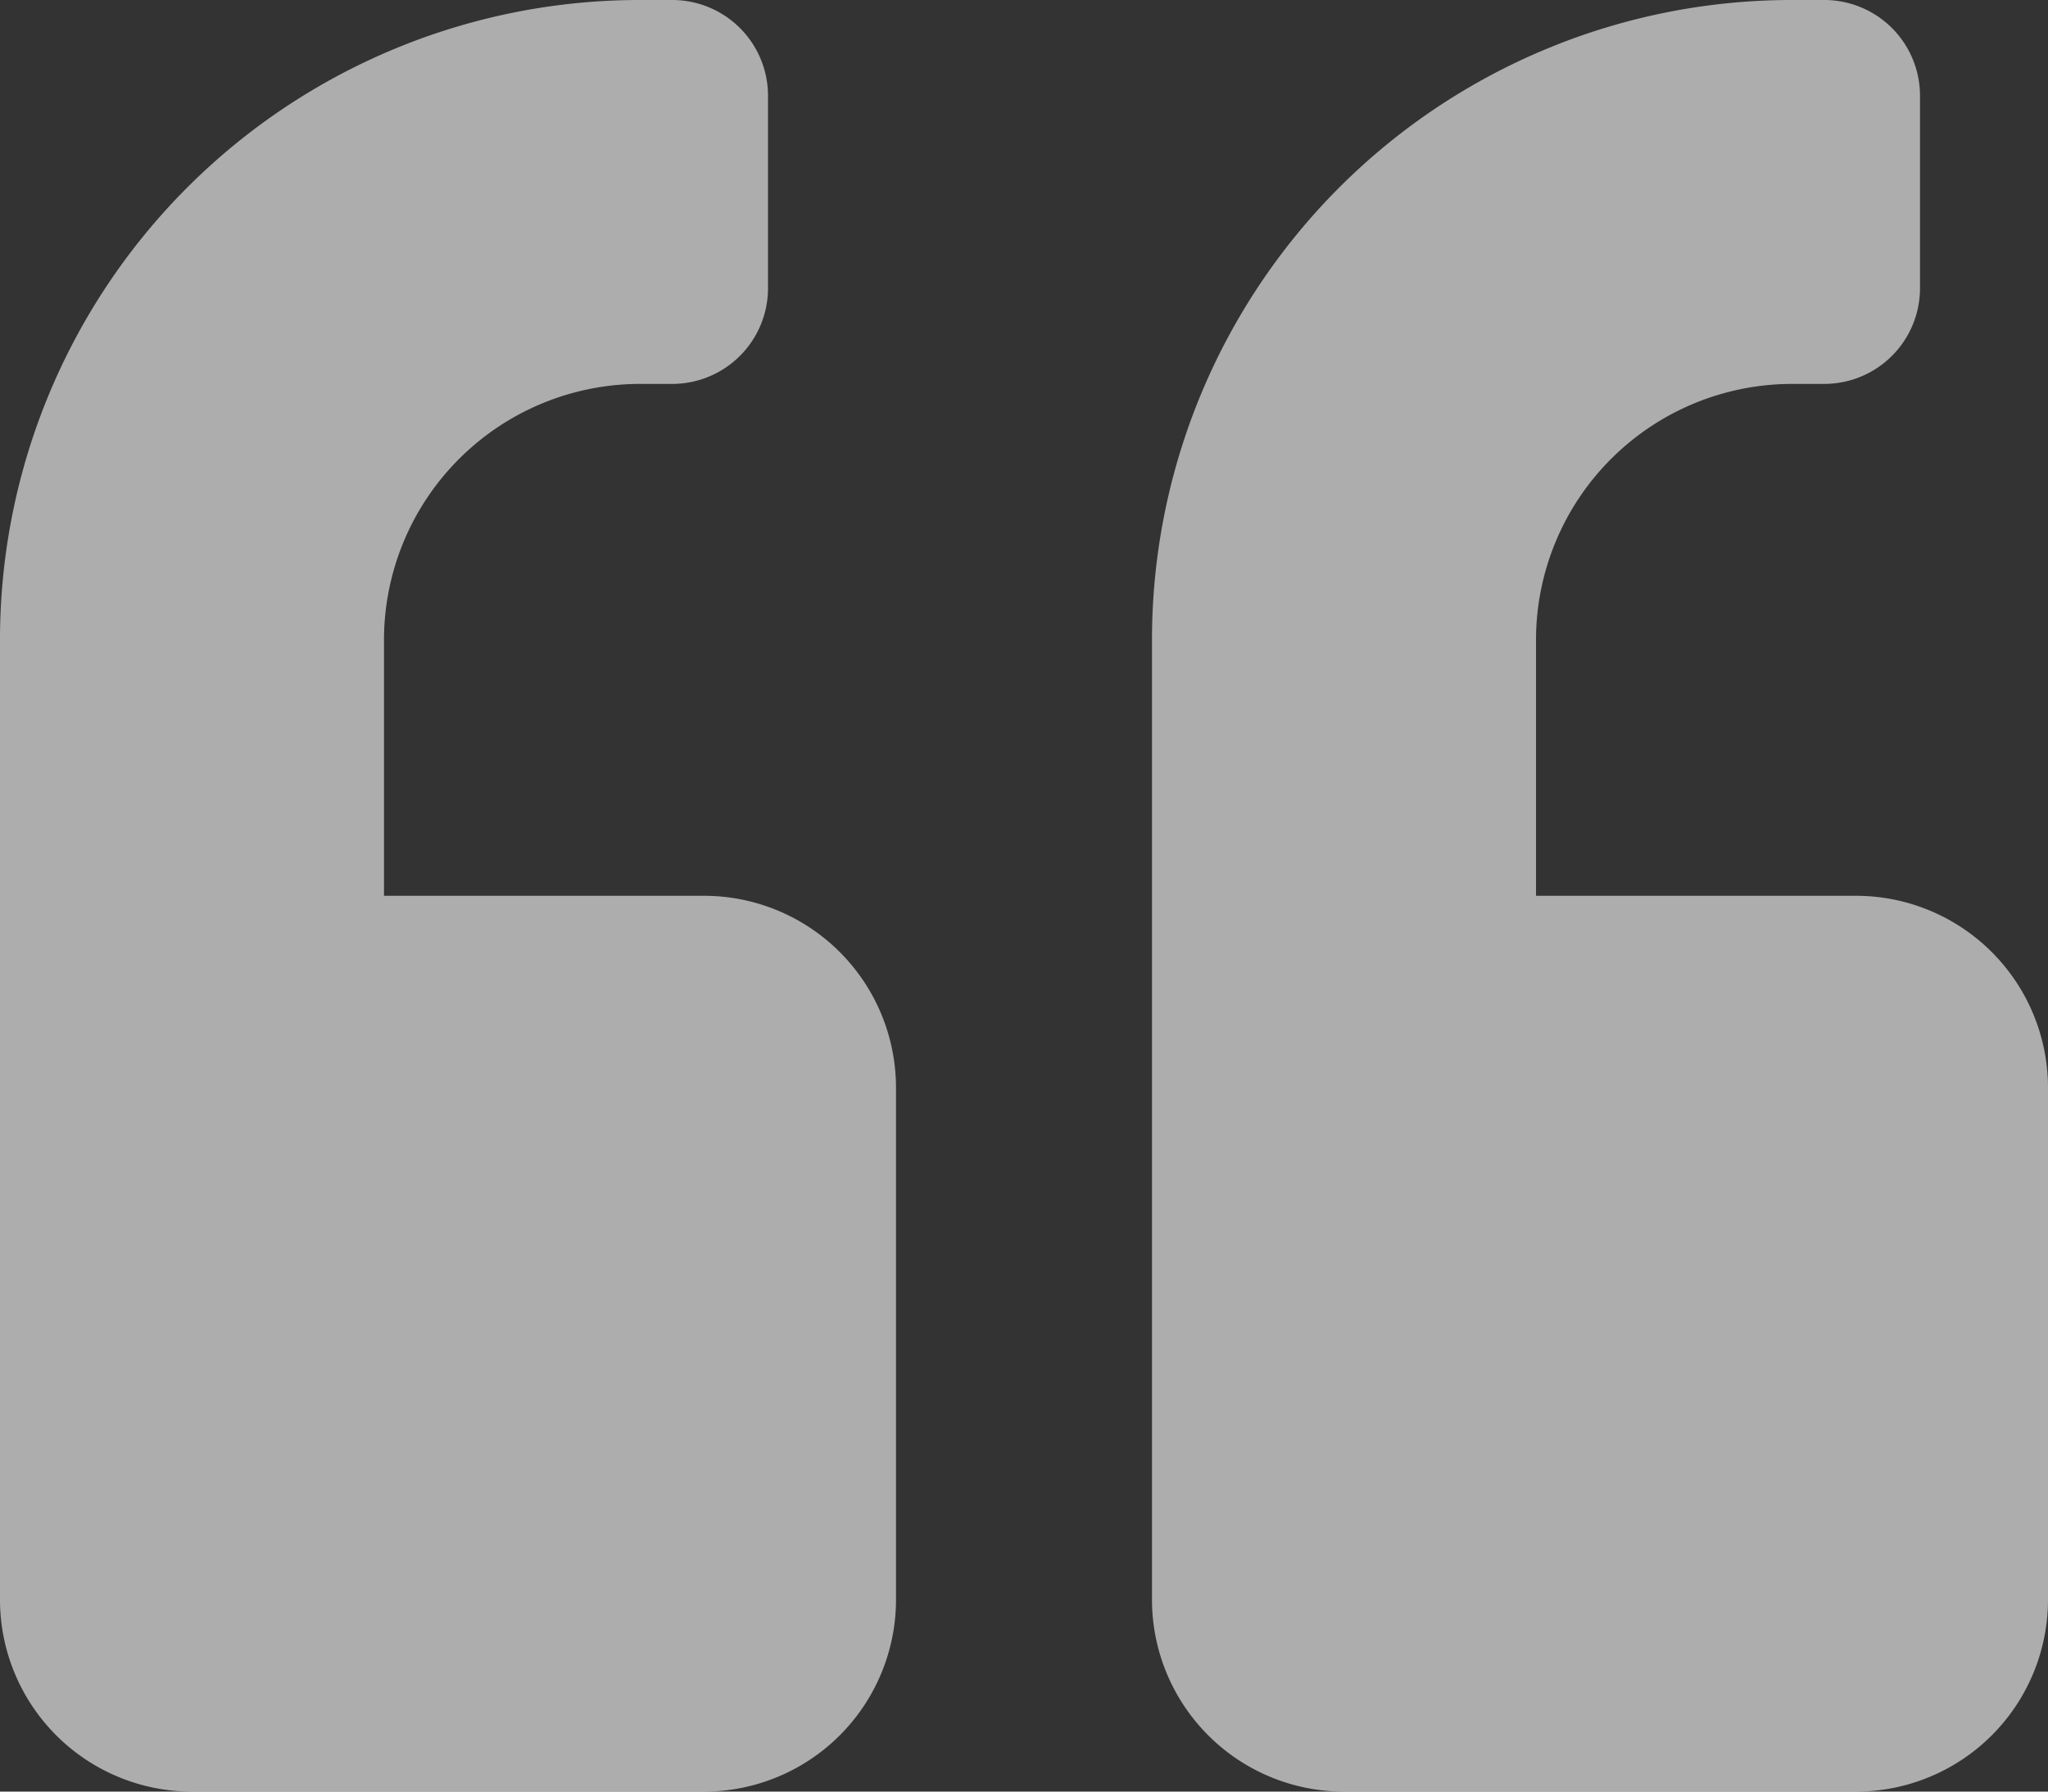
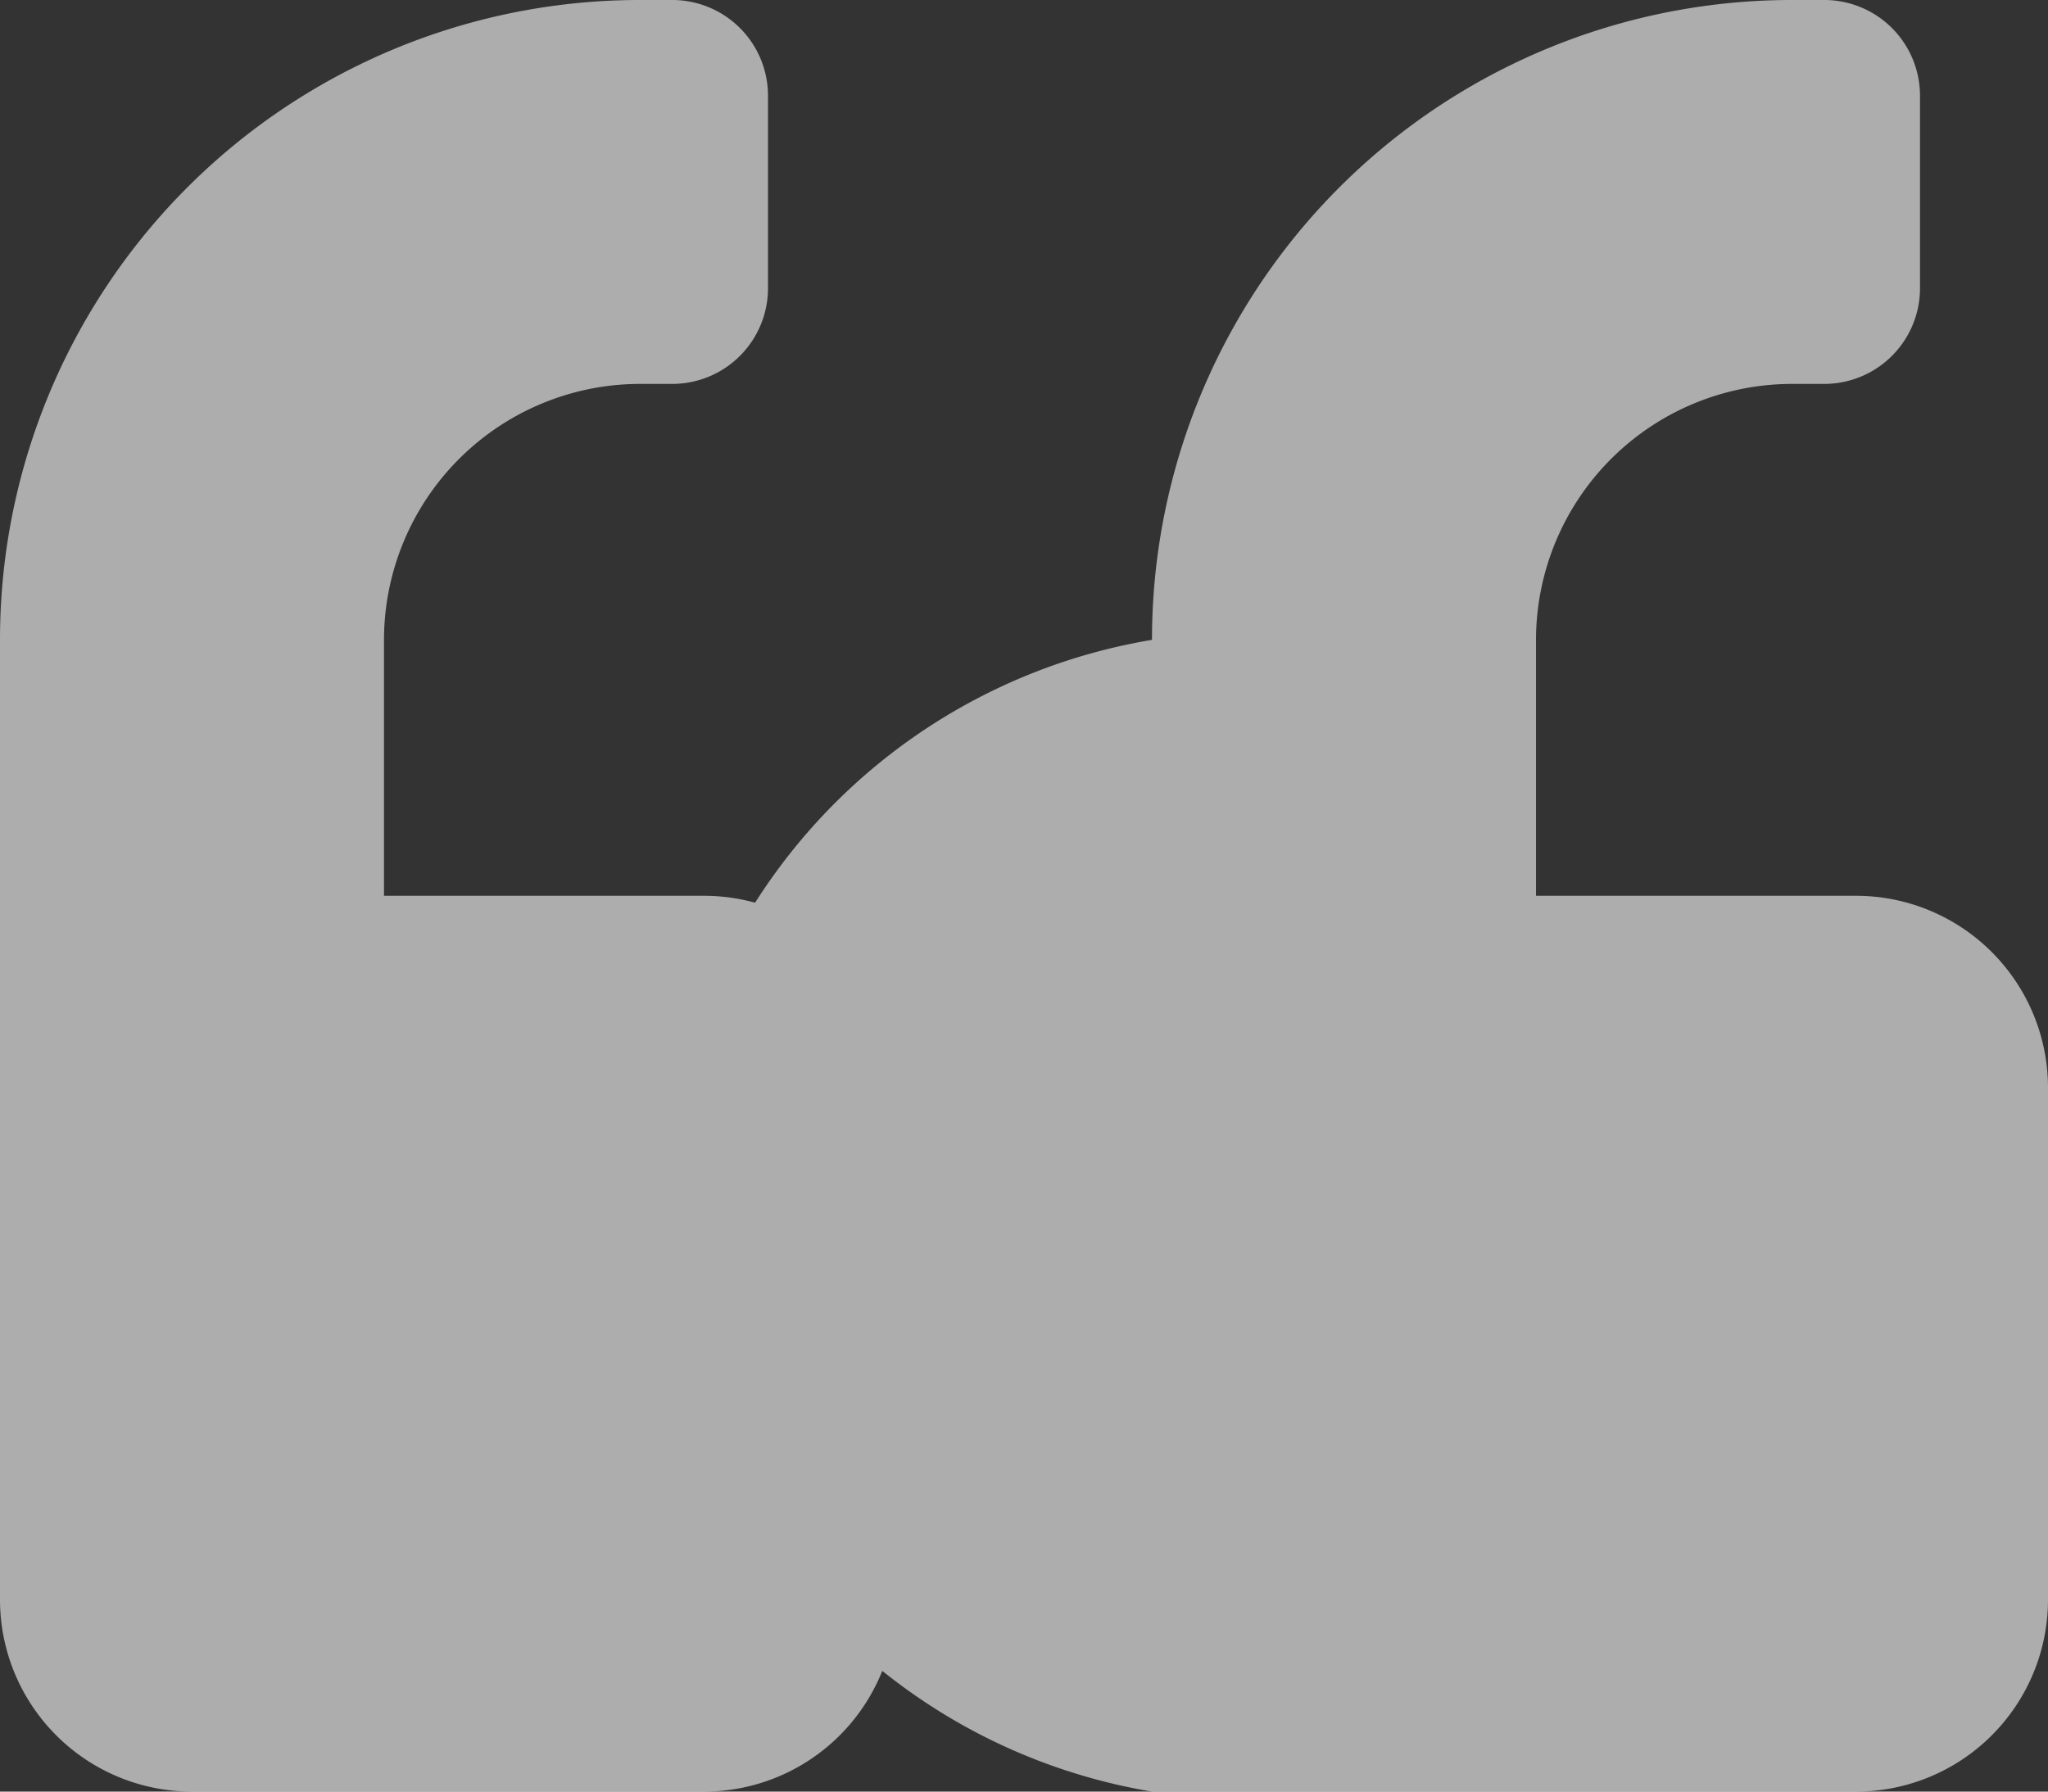
<svg xmlns="http://www.w3.org/2000/svg" width="97.554" height="85.36" viewBox="0 0 97.554 85.36">
  <rect x="0" y="0" width="97.554" height="85.36" fill="#333333" stroke="none" />
-   <path id="Icon_awesome-quote-left" data-name="Icon awesome-quote-left" d="M88.408,44.93H73.166V32.736A12.206,12.206,0,0,1,85.36,20.541h1.524a4.562,4.562,0,0,0,4.573-4.573V6.823A4.562,4.562,0,0,0,86.884,2.25H85.36A30.477,30.477,0,0,0,54.874,32.736V78.464A9.148,9.148,0,0,0,64.02,87.61H88.408a9.148,9.148,0,0,0,9.146-9.146V54.076A9.148,9.148,0,0,0,88.408,44.93Zm-54.874,0H18.291V32.736A12.206,12.206,0,0,1,30.486,20.541H32.01a4.562,4.562,0,0,0,4.573-4.573V6.823A4.562,4.562,0,0,0,32.01,2.25H30.486A30.477,30.477,0,0,0,0,32.736V78.464A9.148,9.148,0,0,0,9.146,87.61H33.534a9.148,9.148,0,0,0,9.146-9.146V54.076A9.148,9.148,0,0,0,33.534,44.93Z" transform="translate(0 -2.25)" fill="#fff" opacity="0.6" />
+   <path id="Icon_awesome-quote-left" data-name="Icon awesome-quote-left" d="M88.408,44.93H73.166V32.736A12.206,12.206,0,0,1,85.36,20.541h1.524a4.562,4.562,0,0,0,4.573-4.573V6.823A4.562,4.562,0,0,0,86.884,2.25H85.36A30.477,30.477,0,0,0,54.874,32.736A9.148,9.148,0,0,0,64.02,87.61H88.408a9.148,9.148,0,0,0,9.146-9.146V54.076A9.148,9.148,0,0,0,88.408,44.93Zm-54.874,0H18.291V32.736A12.206,12.206,0,0,1,30.486,20.541H32.01a4.562,4.562,0,0,0,4.573-4.573V6.823A4.562,4.562,0,0,0,32.01,2.25H30.486A30.477,30.477,0,0,0,0,32.736V78.464A9.148,9.148,0,0,0,9.146,87.61H33.534a9.148,9.148,0,0,0,9.146-9.146V54.076A9.148,9.148,0,0,0,33.534,44.93Z" transform="translate(0 -2.25)" fill="#fff" opacity="0.6" />
</svg>